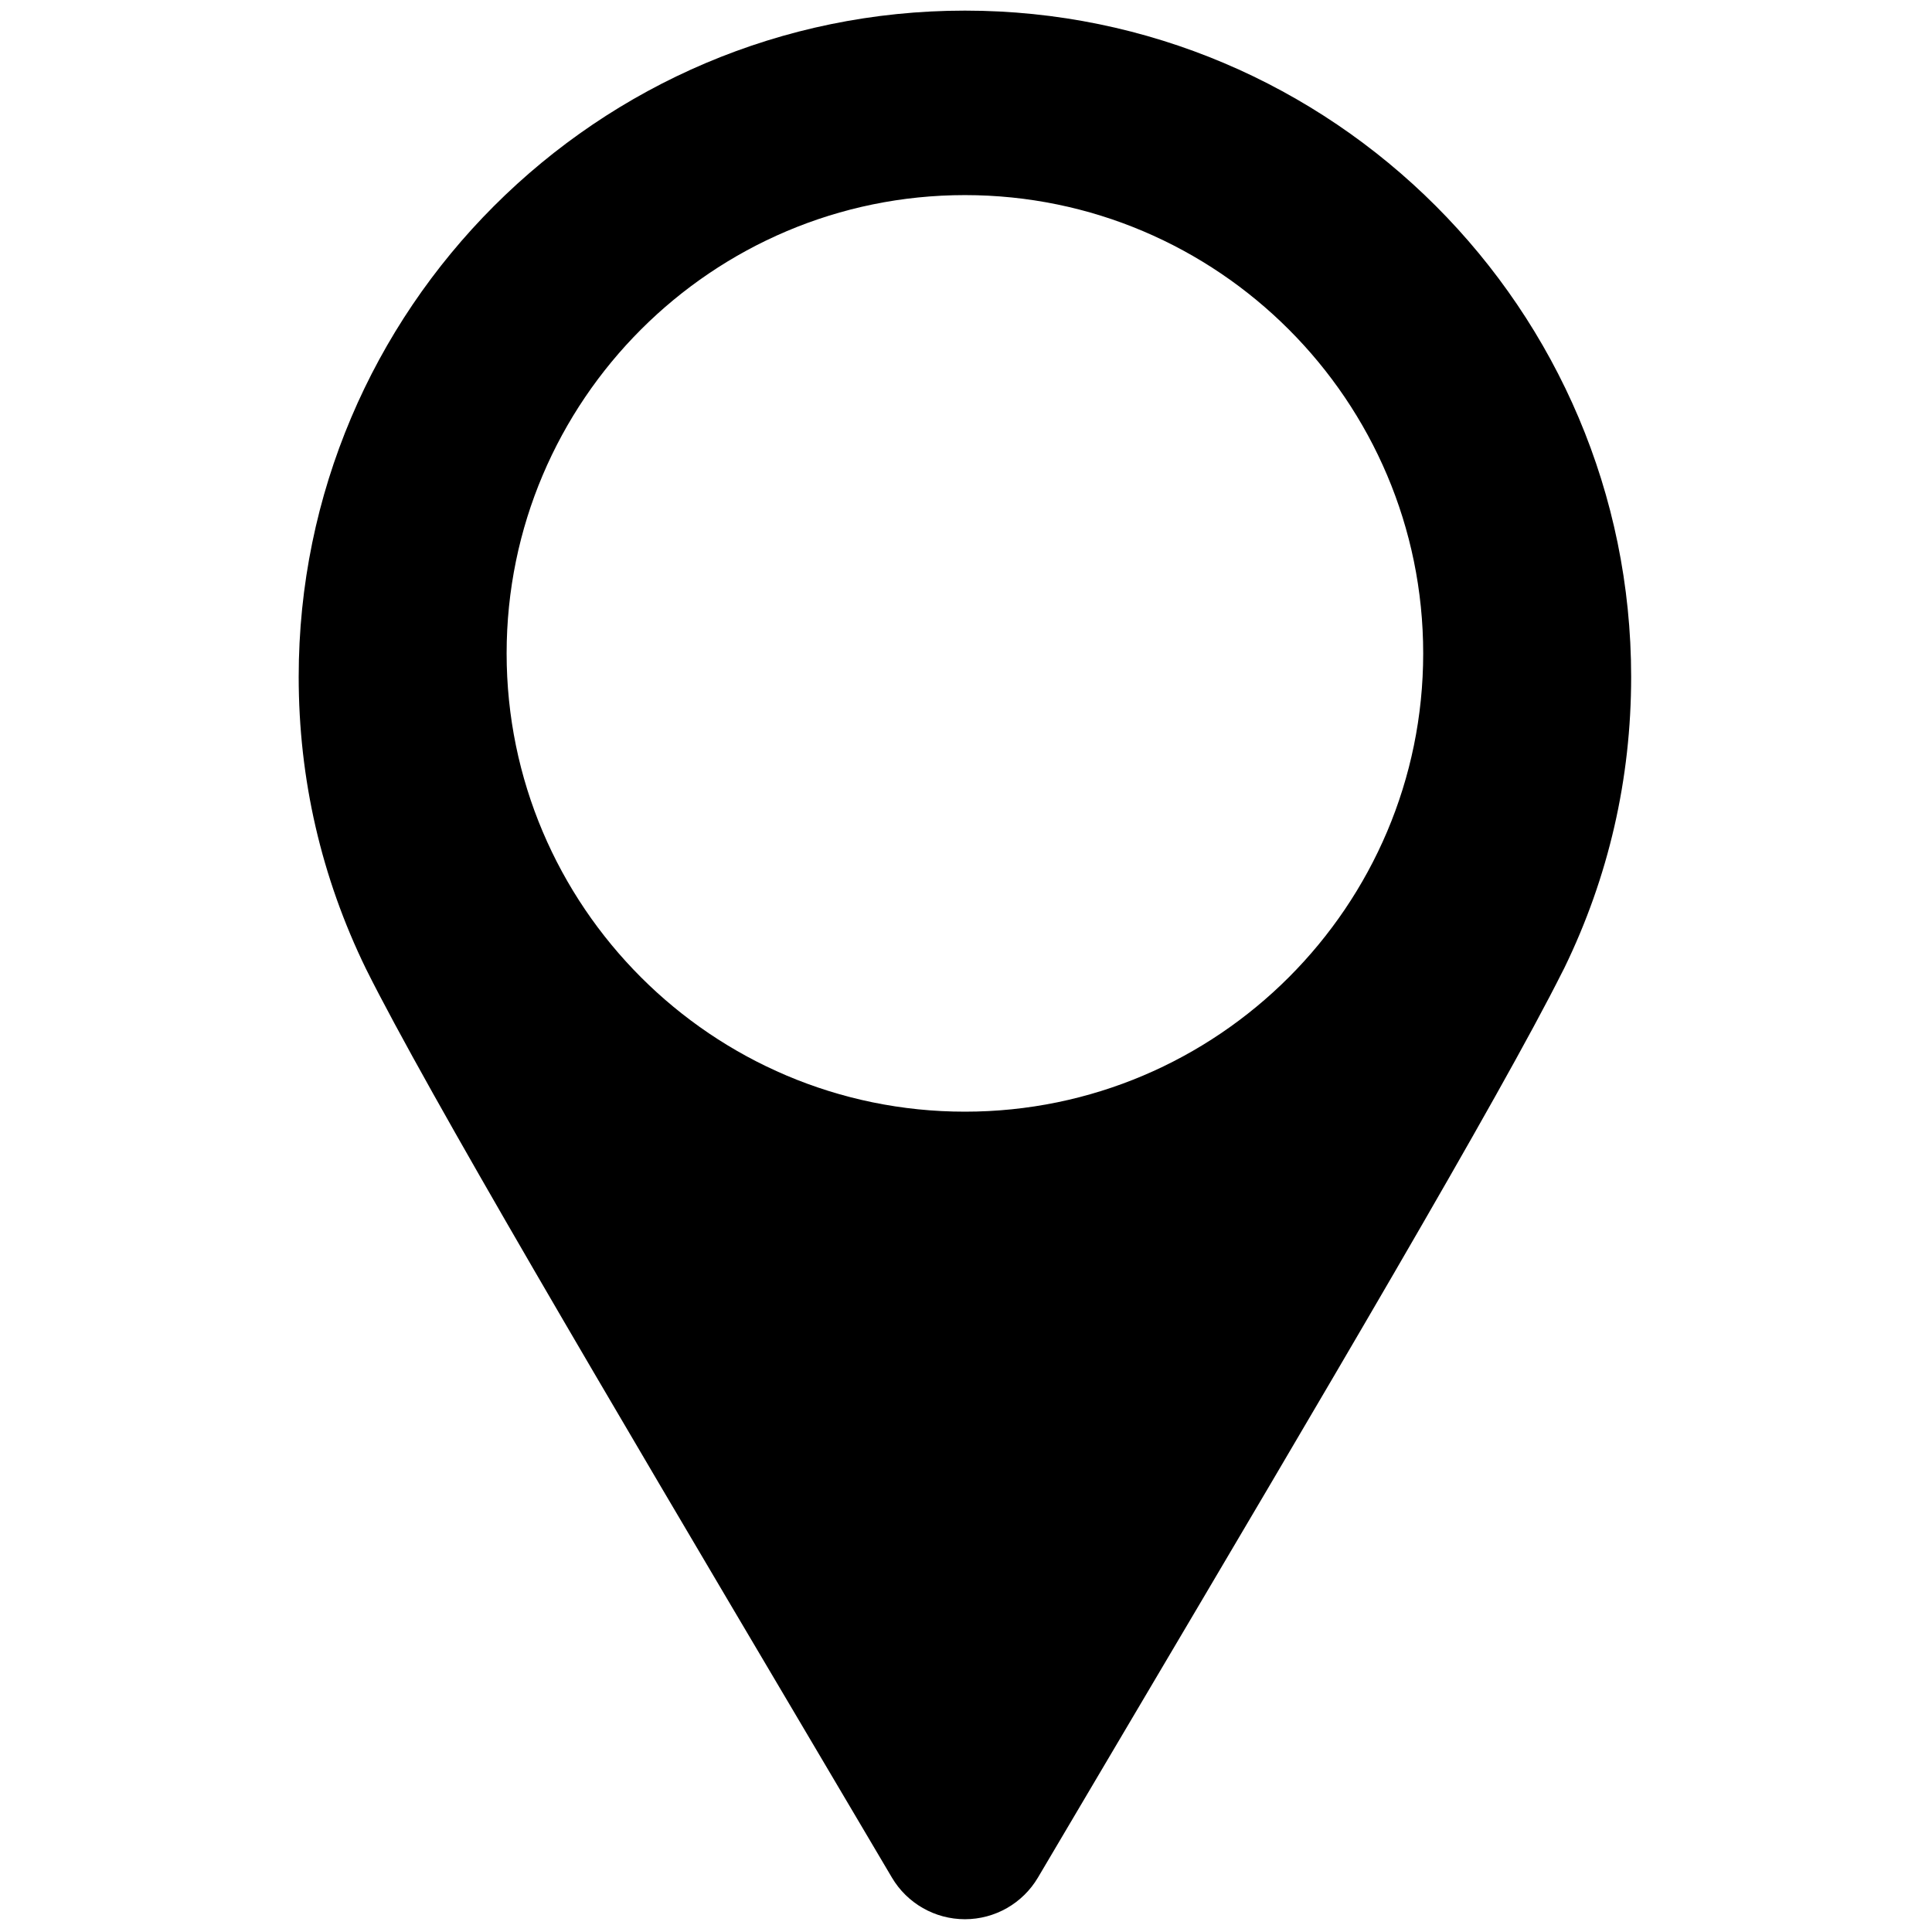
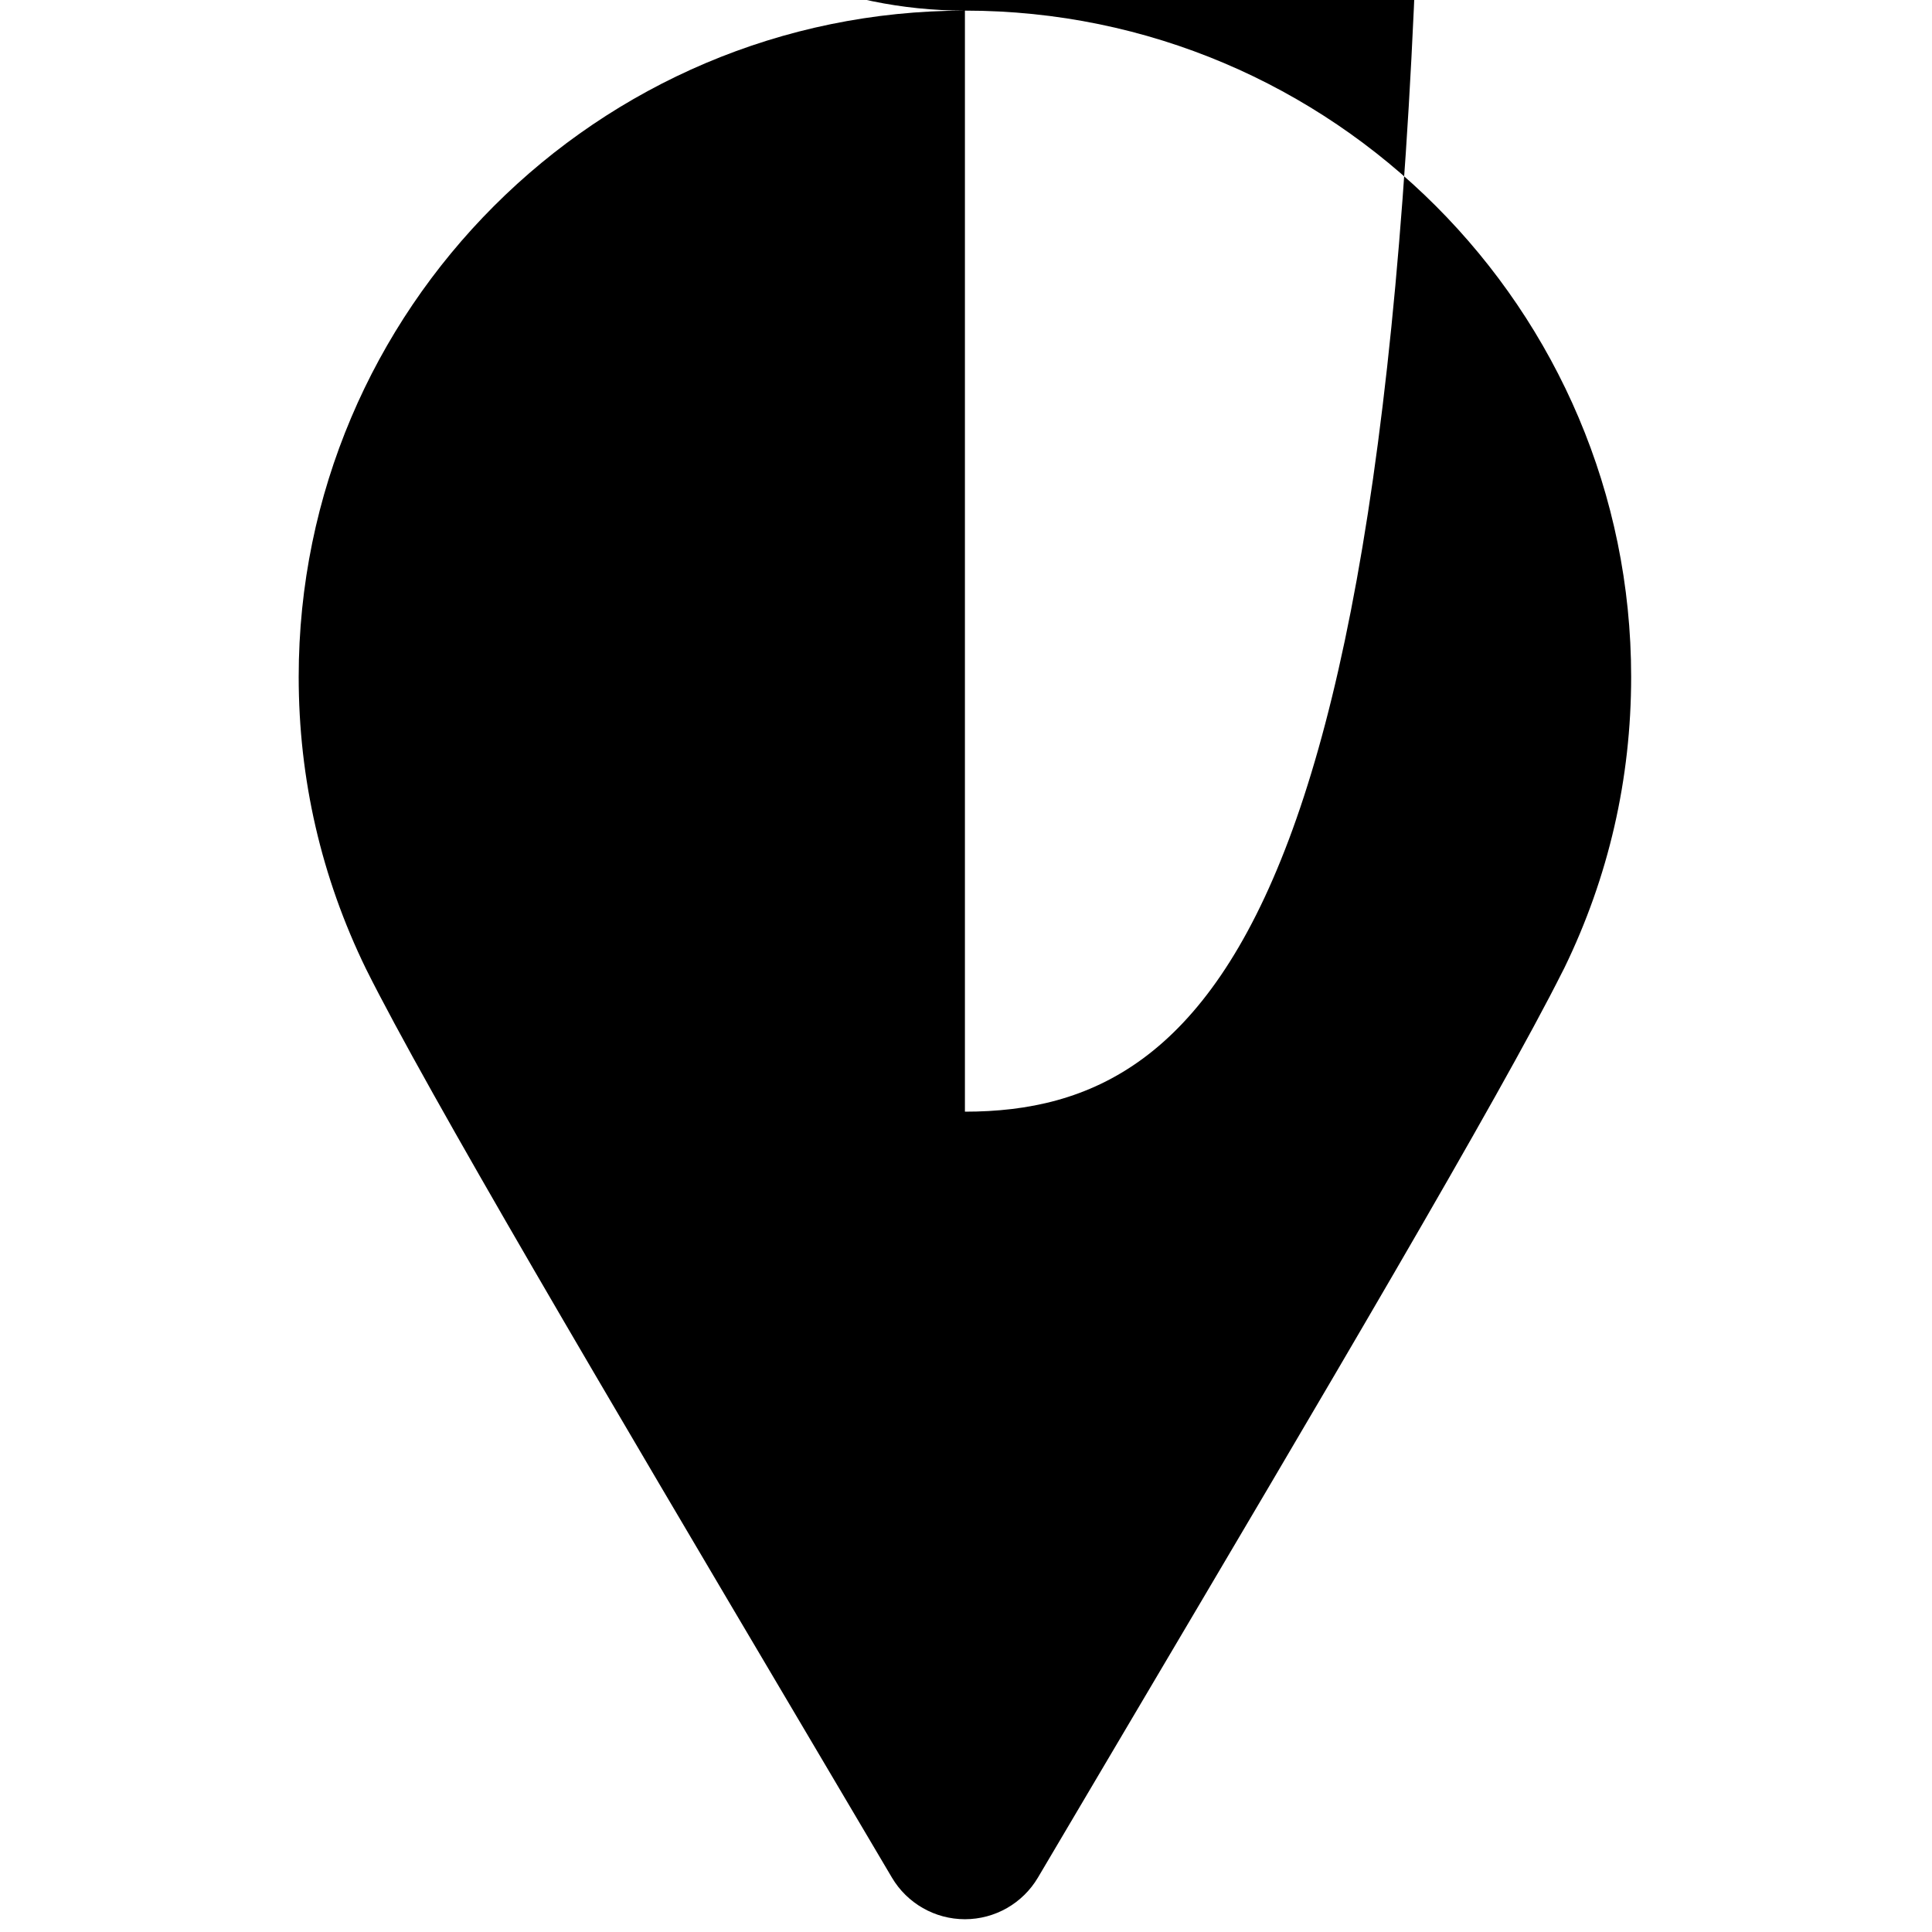
<svg xmlns="http://www.w3.org/2000/svg" version="1.1" width="256" height="256" viewBox="0 0 256 256" xml:space="preserve">
  <defs> </defs>
  <g style="stroke: none; stroke-width: 0; stroke-dasharray: none; stroke-linecap: butt; stroke-linejoin: miter; stroke-miterlimit: 10; fill: none; fill-rule: nonzero; opacity: 1;" transform="translate(1.407 1.407) scale(2.81 2.81)">
-     <path d="M 45 0 C 27.677 0 13.584 14.093 13.584 31.416 c 0 4.818 1.063 9.442 3.175 13.773 c 2.905 5.831 11.409 20.208 20.412 35.428 l 4.385 7.417 C 42.275 89.252 43.585 90 45 90 s 2.725 -0.748 3.444 -1.966 l 4.382 -7.413 c 8.942 -15.116 17.392 -29.4 20.353 -35.309 c 0.027 -0.051 0.055 -0.103 0.08 -0.155 c 2.095 -4.303 3.157 -8.926 3.157 -13.741 C 76.416 14.093 62.323 0 45 0 z M 45 51.92 c -11.916 0 -21.611 -9.694 -21.611 -21.61 c 0 -11.916 9.695 -21.611 21.611 -21.611 c 11.915 0 21.61 9.695 21.61 21.611 C 66.61 42.226 56.915 51.92 45 51.92 z" style="stroke: none; stroke-width: 1; stroke-dasharray: none; stroke-linecap: butt; stroke-linejoin: miter; stroke-miterlimit: 10; fill: rgb(0,0,0); fill-rule: nonzero; opacity: 1;" transform=" matrix(1 0 0 1 0 0) " stroke-linecap="round" />
+     <path d="M 45 0 C 27.677 0 13.584 14.093 13.584 31.416 c 0 4.818 1.063 9.442 3.175 13.773 c 2.905 5.831 11.409 20.208 20.412 35.428 l 4.385 7.417 C 42.275 89.252 43.585 90 45 90 s 2.725 -0.748 3.444 -1.966 l 4.382 -7.413 c 8.942 -15.116 17.392 -29.4 20.353 -35.309 c 0.027 -0.051 0.055 -0.103 0.08 -0.155 c 2.095 -4.303 3.157 -8.926 3.157 -13.741 C 76.416 14.093 62.323 0 45 0 z c -11.916 0 -21.611 -9.694 -21.611 -21.61 c 0 -11.916 9.695 -21.611 21.611 -21.611 c 11.915 0 21.61 9.695 21.61 21.611 C 66.61 42.226 56.915 51.92 45 51.92 z" style="stroke: none; stroke-width: 1; stroke-dasharray: none; stroke-linecap: butt; stroke-linejoin: miter; stroke-miterlimit: 10; fill: rgb(0,0,0); fill-rule: nonzero; opacity: 1;" transform=" matrix(1 0 0 1 0 0) " stroke-linecap="round" />
  </g>
</svg>